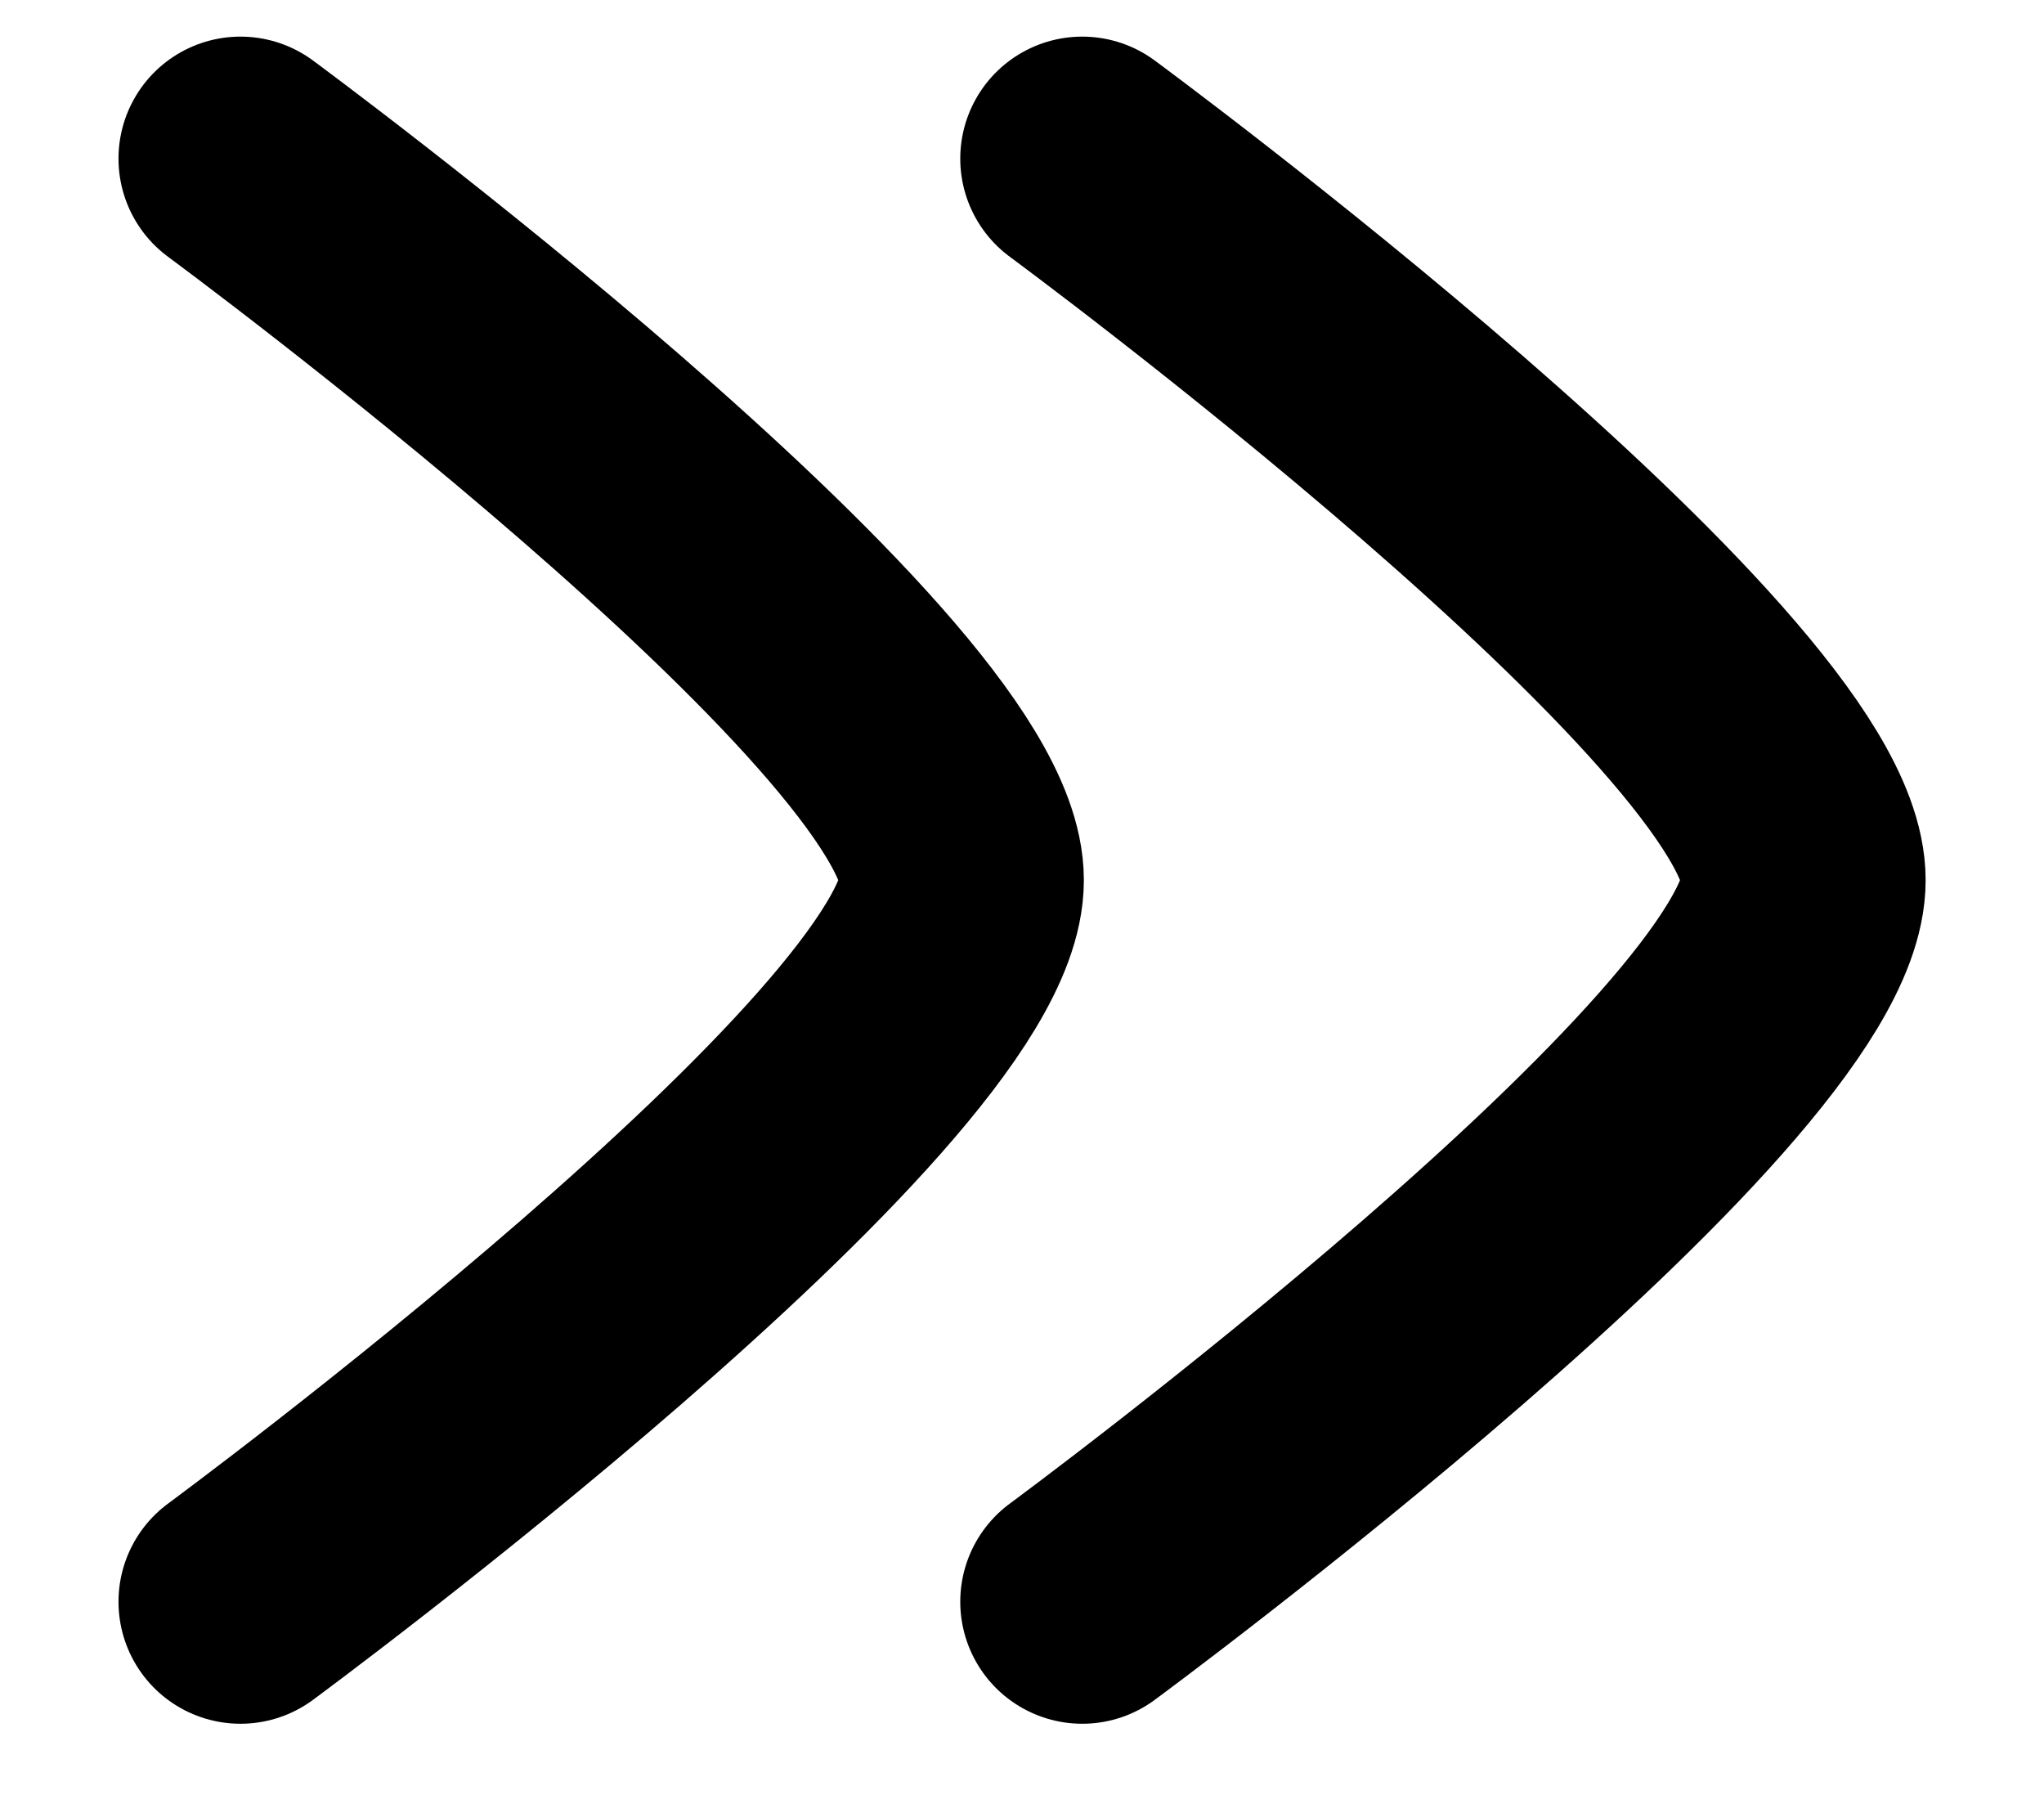
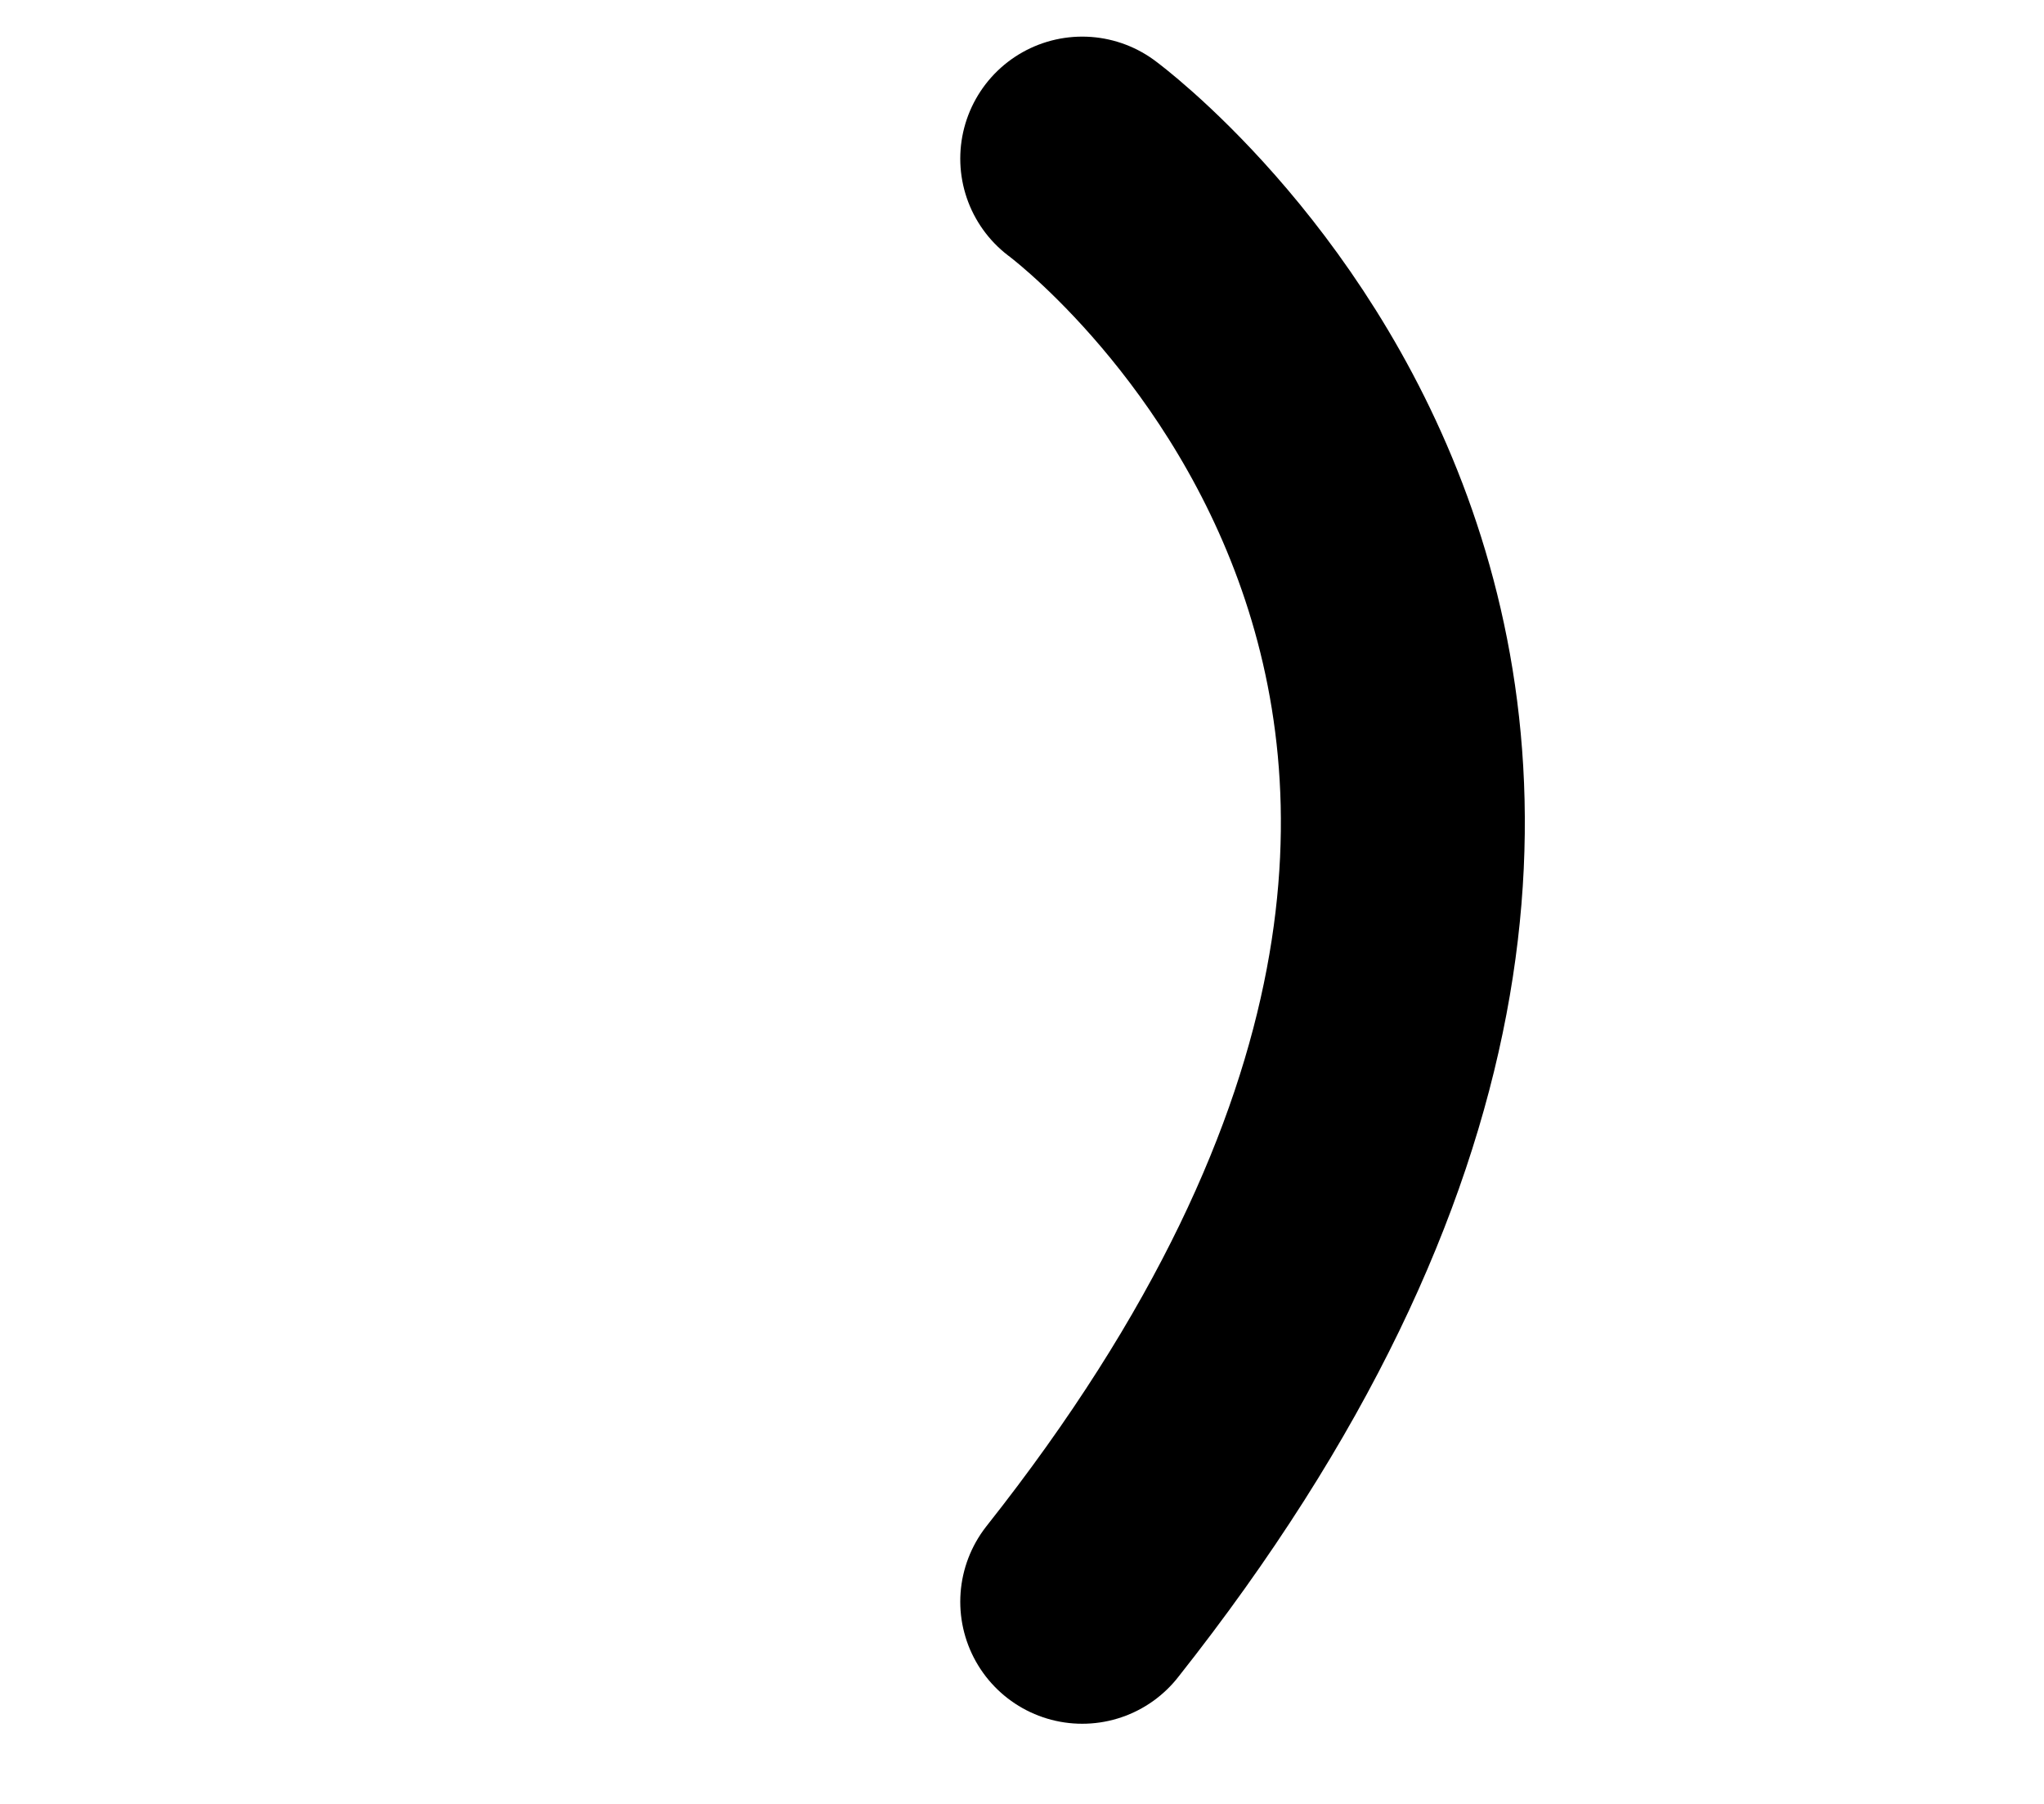
<svg xmlns="http://www.w3.org/2000/svg" width="17" height="15" viewBox="0 0 17 15" fill="none">
-   <path d="M9.001 13.319C9.001 13.319 15.001 8.9 15.001 7.319C15.001 5.738 9.001 1.319 9.001 1.319" stroke="black" stroke-width="2.029" stroke-linecap="round" stroke-linejoin="round" />
-   <path d="M2 13.319C2 13.319 8 8.9 8 7.319C8 5.738 2 1.319 2 1.319" stroke="black" stroke-width="2.029" stroke-linecap="round" stroke-linejoin="round" />
+   <path d="M9.001 13.319C15.001 5.738 9.001 1.319 9.001 1.319" stroke="black" stroke-width="2.029" stroke-linecap="round" stroke-linejoin="round" />
</svg>